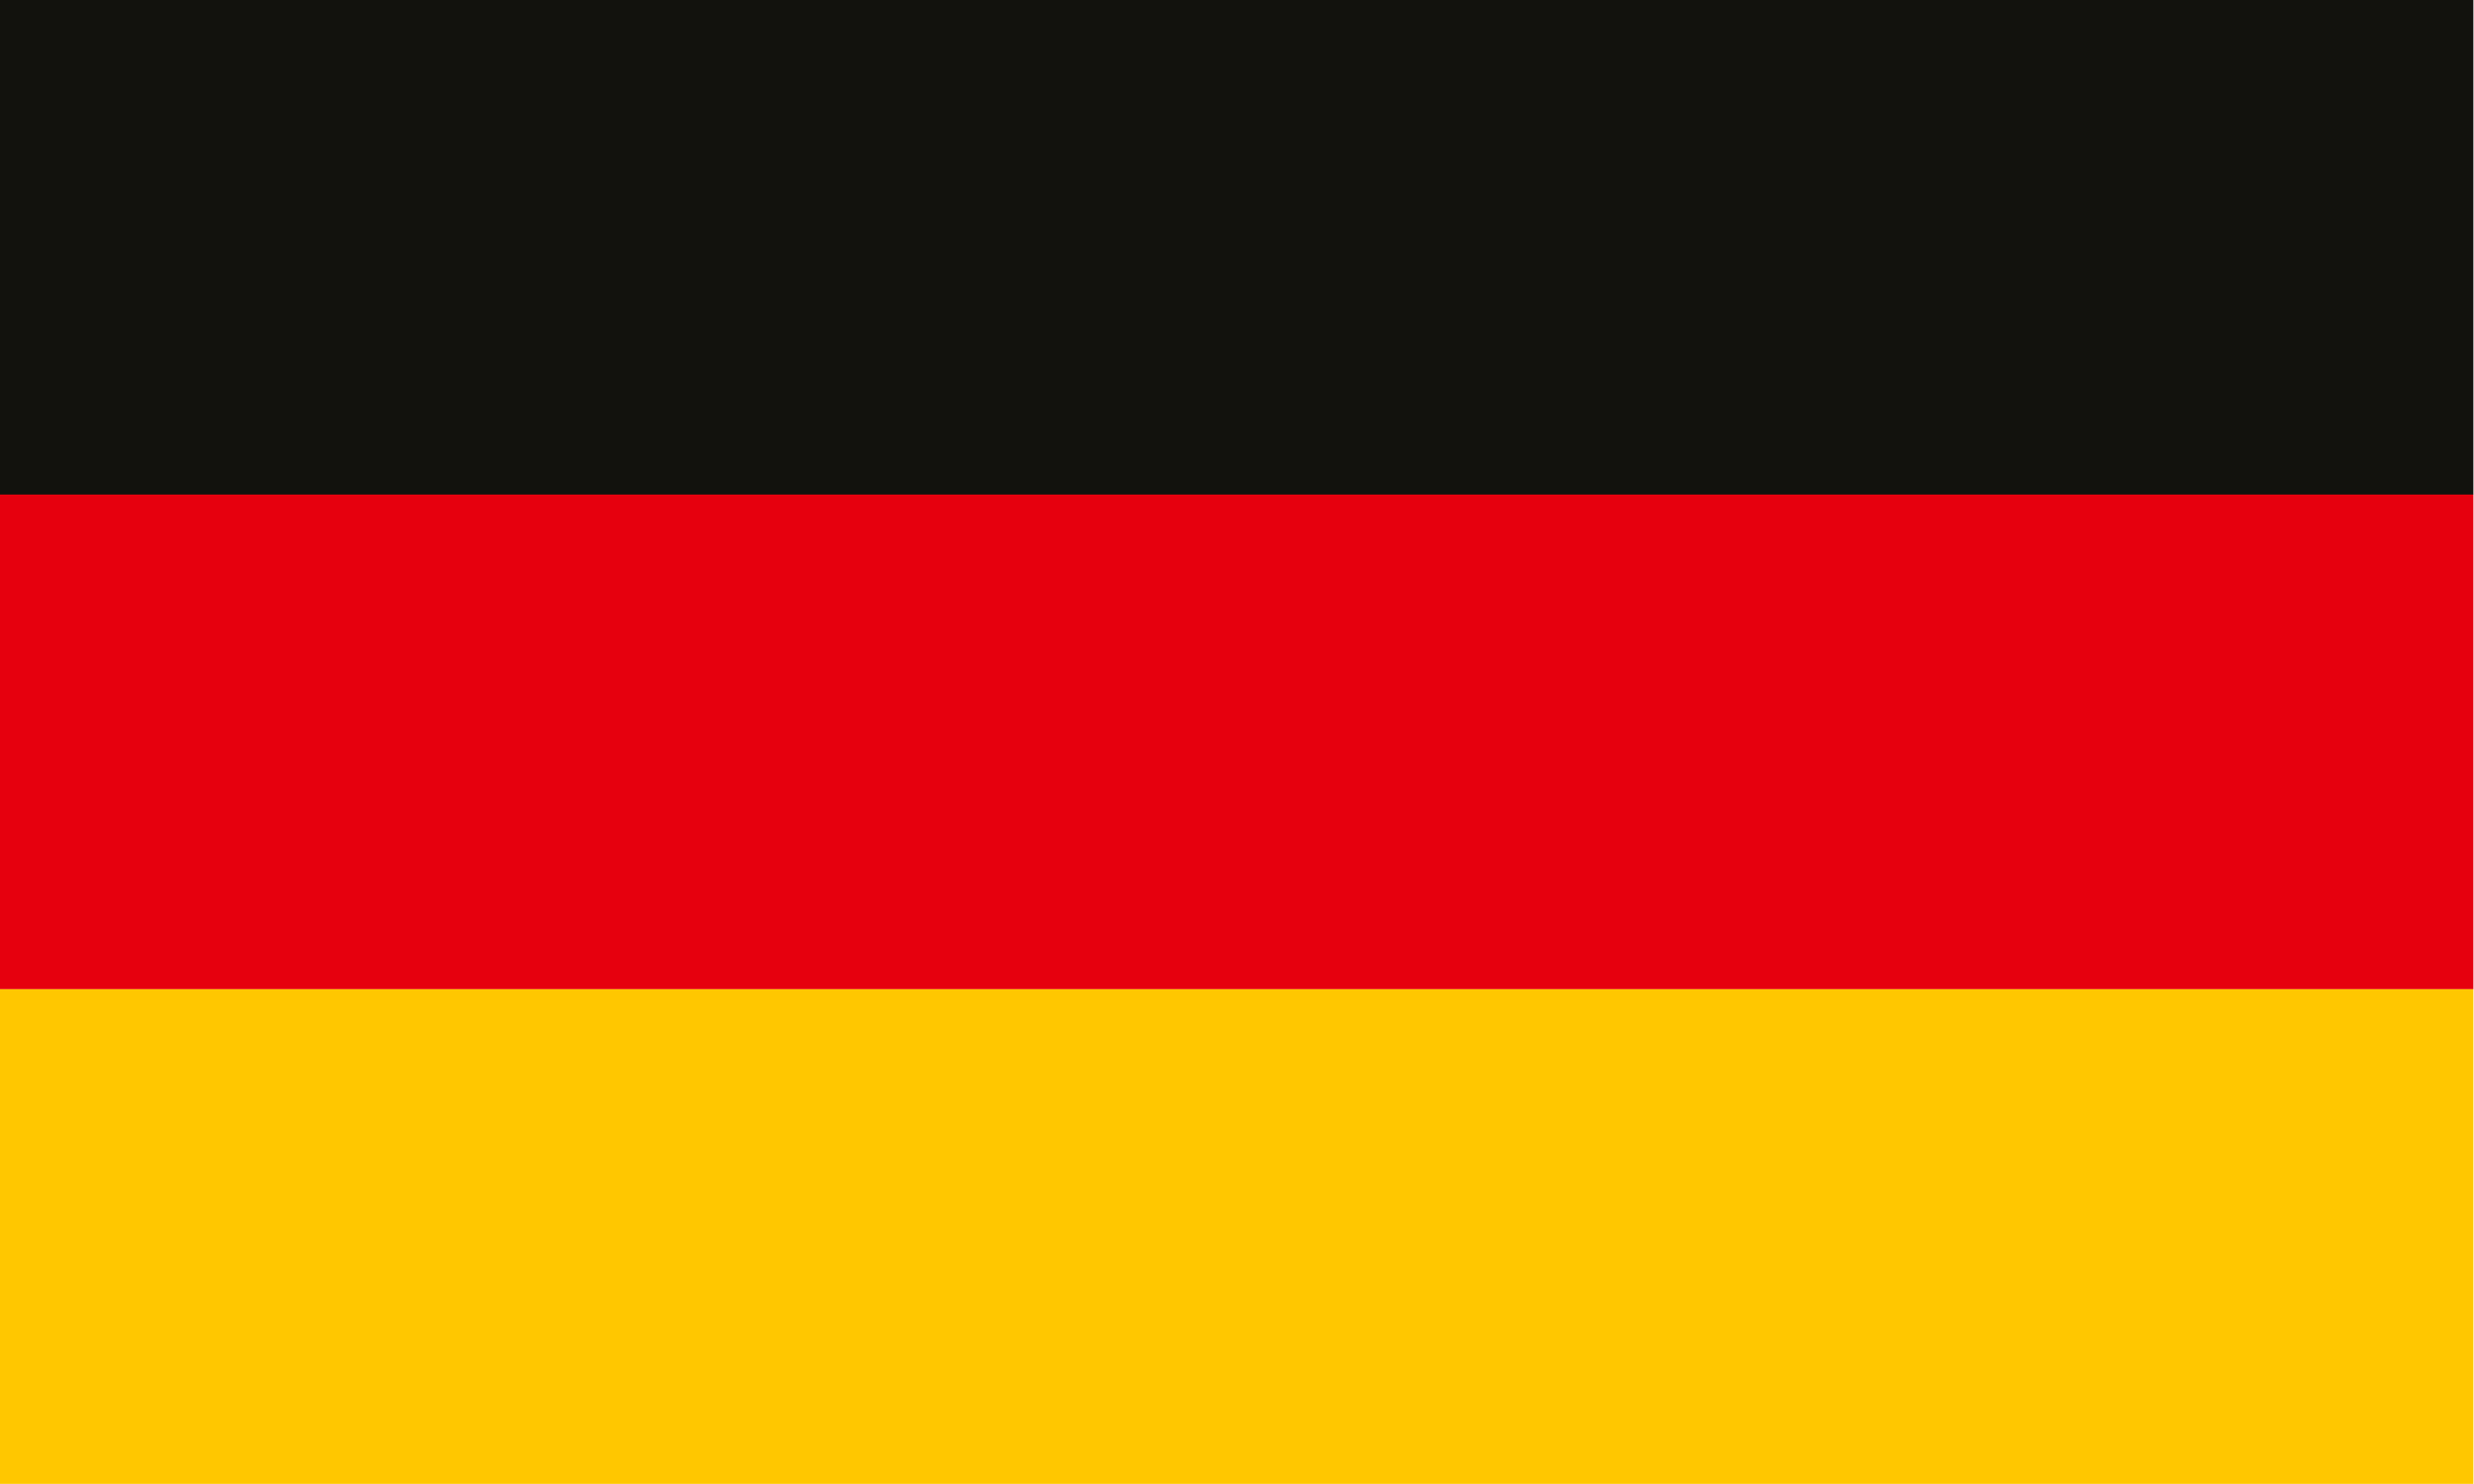
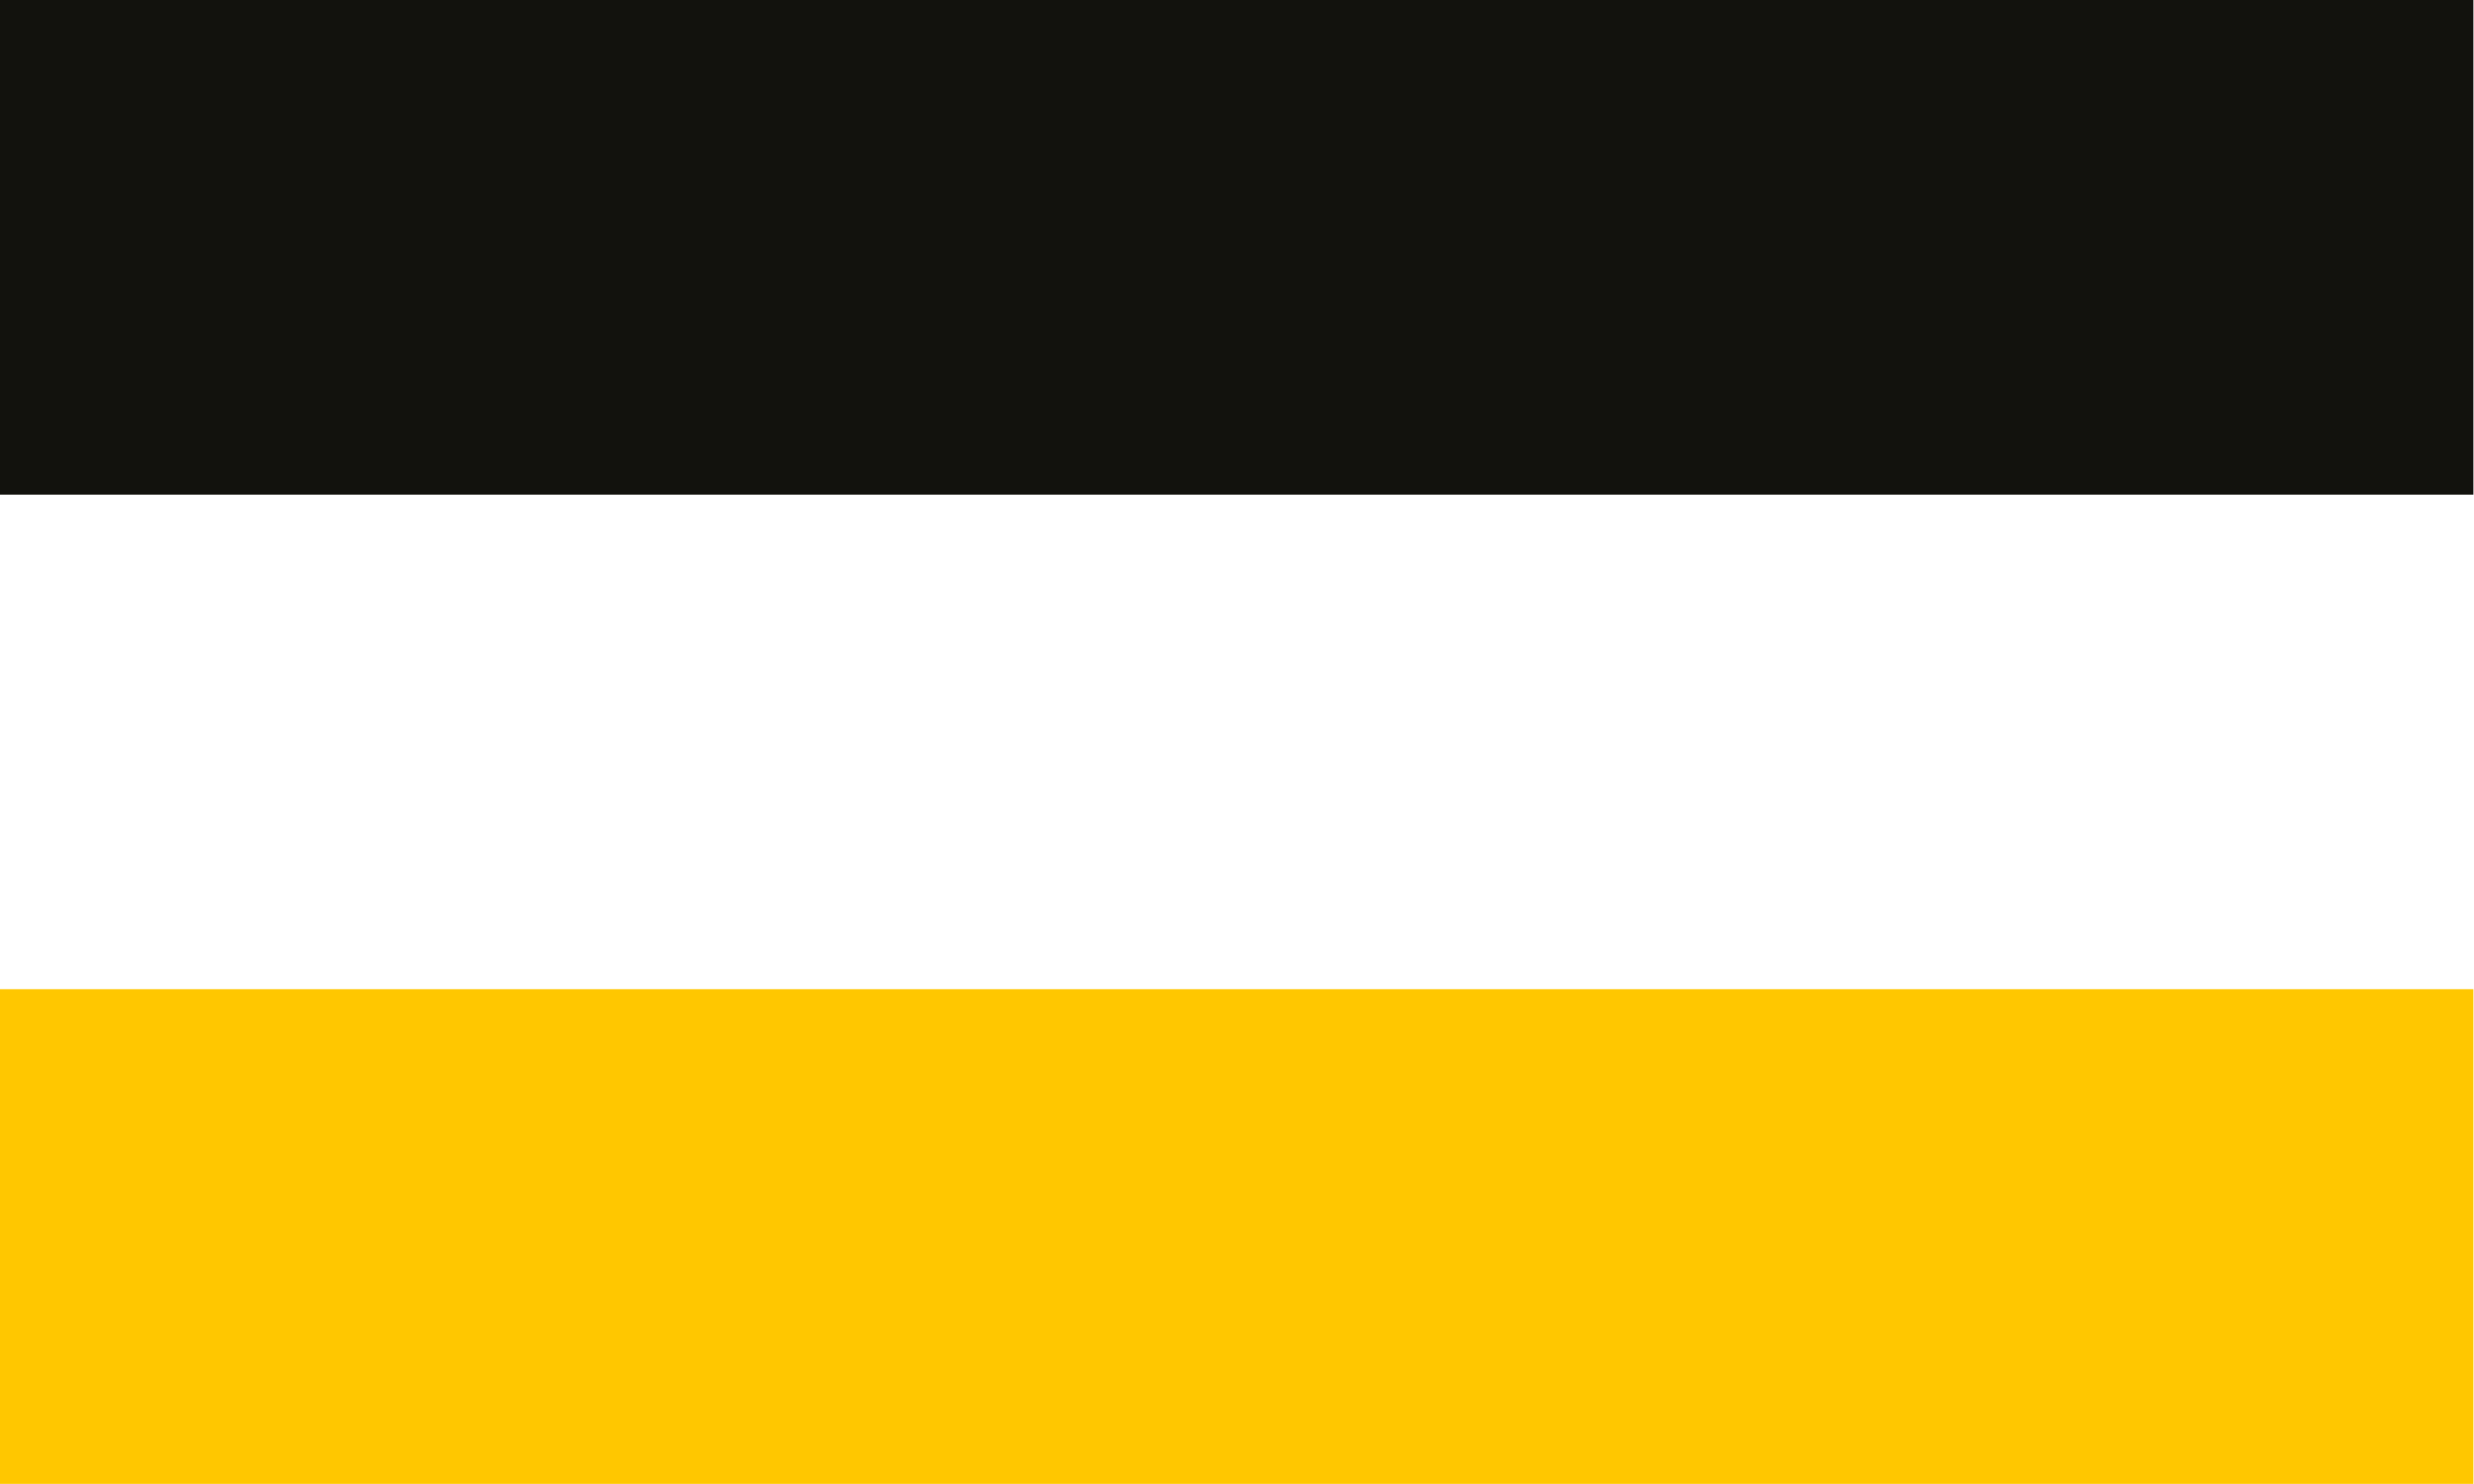
<svg xmlns="http://www.w3.org/2000/svg" id="Ebene_1" data-name="Ebene 1" width="200" height="120" viewBox="0 0 200 120">
  <defs>
    <style>
      .cls-1 {
        fill: #e6000e;
      }

      .cls-1, .cls-2, .cls-3 {
        stroke-width: 0px;
      }

      .cls-2 {
        fill: #12120d;
      }

      .cls-3 {
        fill: #ffc700;
      }
    </style>
  </defs>
  <rect class="cls-2" x="-.05" y="0" width="200" height="40" />
-   <rect class="cls-1" x="-.05" y="39.99" width="200" height="40" />
  <rect class="cls-3" x="-.05" y="79.99" width="200" height="40" />
</svg>